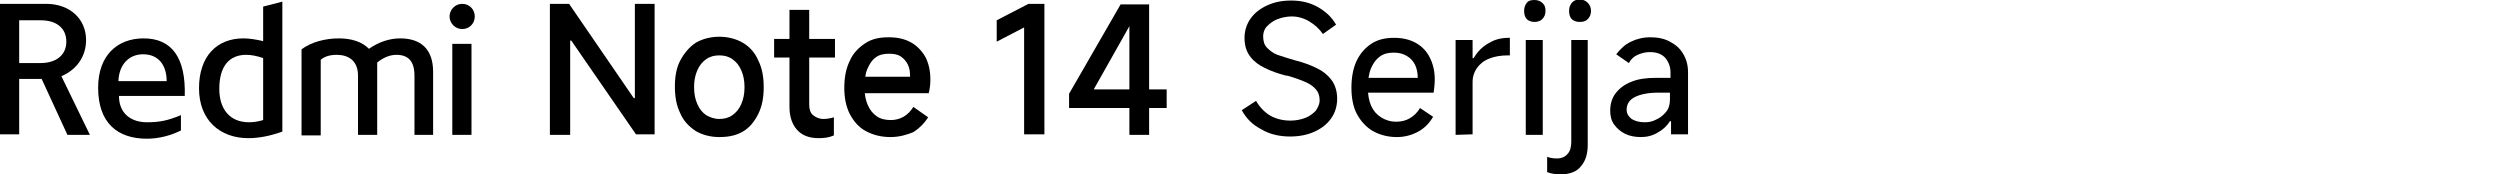
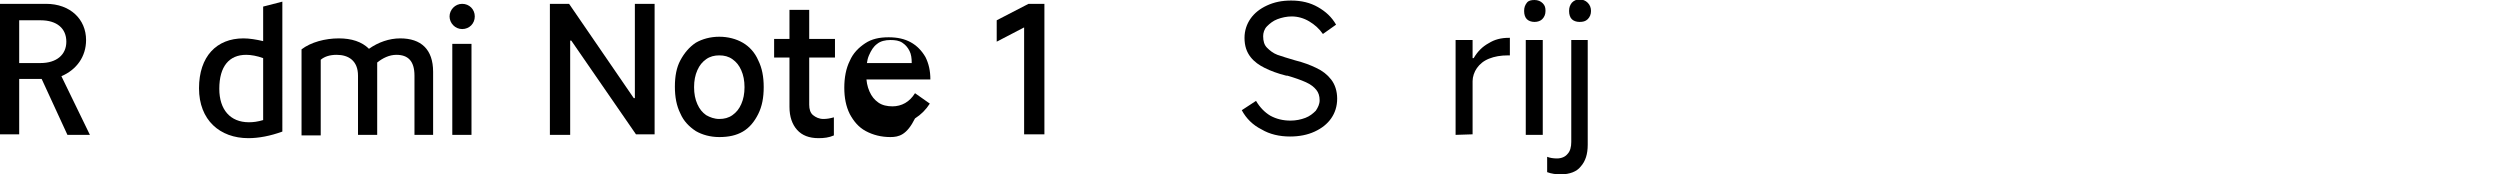
<svg xmlns="http://www.w3.org/2000/svg" version="1.1" id="a" x="0px" y="0px" viewBox="0 0 456 31.8" style="enable-background:new 0 0 456 31.8;" xml:space="preserve">
  <path d="M100.3,24.6V0.7h3.5l11.8,17.2h0.2V0.7h3.6v23.8H116L104.2,7.4H104v17.2C104,24.6,100.4,24.6,100.3,24.6z" />
  <path d="M131.2,25c-1.6,0-3.1-0.4-4.3-1.1c-1.2-0.8-2.2-1.8-2.8-3.2c-0.7-1.4-1-3-1-4.9s0.3-3.5,1-4.8s1.6-2.4,2.8-3.2  c1.2-0.7,2.7-1.1,4.3-1.1s3.1,0.4,4.3,1.1c1.2,0.7,2.2,1.8,2.8,3.2c0.7,1.4,1,3,1,4.9s-0.3,3.5-1,4.9c-0.7,1.4-1.6,2.5-2.8,3.2  C134.3,24.7,132.9,25,131.2,25L131.2,25z M131.2,21.7c0.9,0,1.7-0.2,2.4-0.7c0.7-0.5,1.2-1.1,1.6-2c0.4-0.9,0.6-1.9,0.6-3.1  s-0.2-2.2-0.6-3.1c-0.4-0.9-0.9-1.5-1.6-2c-0.7-0.5-1.5-0.7-2.4-0.7s-1.7,0.2-2.4,0.7s-1.2,1.1-1.6,2c-0.4,0.9-0.6,1.9-0.6,3.1  s0.2,2.2,0.6,3.1c0.4,0.9,0.9,1.5,1.6,2C129.5,21.4,130.3,21.7,131.2,21.7z" />
  <path d="M141.2,10.5V7.1h11.1v3.4H141.2z M149.3,25.2c-1.7,0-3-0.5-3.9-1.5c-0.9-1-1.4-2.4-1.4-4.2V1.8h3.6v17.3  c0,0.8,0.2,1.5,0.7,1.9s1.1,0.7,1.9,0.7c0.6,0,1.2-0.1,1.9-0.3v3.3C151.2,25.1,150.3,25.2,149.3,25.2L149.3,25.2z" />
-   <path d="M162.4,25c-1.7,0-3.2-0.4-4.5-1.1c-1.3-0.7-2.2-1.8-2.9-3.1c-0.7-1.4-1-3-1-4.8s0.3-3.5,1-4.9c0.6-1.4,1.6-2.4,2.8-3.2  c1.2-0.8,2.6-1.1,4.3-1.1c1.6,0,2.9,0.3,4,0.9s2,1.5,2.7,2.7c0.6,1.2,0.9,2.5,0.9,4.1c0,0.9-0.1,1.7-0.3,2.5h-13l0.1-3h9.5  c0-0.9-0.1-1.6-0.4-2.2s-0.7-1.1-1.3-1.5c-0.6-0.4-1.3-0.5-2.2-0.5c-0.9,0-1.8,0.2-2.4,0.7c-0.7,0.5-1.1,1.2-1.5,2.1  s-0.5,2.1-0.5,3.5c0,1.2,0.2,2.2,0.6,3.1c0.4,0.9,0.9,1.5,1.6,2c0.7,0.5,1.6,0.7,2.6,0.7c0.8,0,1.6-0.2,2.3-0.6  c0.7-0.4,1.3-1,1.8-1.8l2.7,1.9c-0.7,1.1-1.6,2-2.7,2.7C165.4,24.6,164,25,162.4,25L162.4,25z" />
+   <path d="M162.4,25c-1.7,0-3.2-0.4-4.5-1.1c-1.3-0.7-2.2-1.8-2.9-3.1c-0.7-1.4-1-3-1-4.8s0.3-3.5,1-4.9c0.6-1.4,1.6-2.4,2.8-3.2  c1.2-0.8,2.6-1.1,4.3-1.1c1.6,0,2.9,0.3,4,0.9s2,1.5,2.7,2.7c0.6,1.2,0.9,2.5,0.9,4.1h-13l0.1-3h9.5  c0-0.9-0.1-1.6-0.4-2.2s-0.7-1.1-1.3-1.5c-0.6-0.4-1.3-0.5-2.2-0.5c-0.9,0-1.8,0.2-2.4,0.7c-0.7,0.5-1.1,1.2-1.5,2.1  s-0.5,2.1-0.5,3.5c0,1.2,0.2,2.2,0.6,3.1c0.4,0.9,0.9,1.5,1.6,2c0.7,0.5,1.6,0.7,2.6,0.7c0.8,0,1.6-0.2,2.3-0.6  c0.7-0.4,1.3-1,1.8-1.8l2.7,1.9c-0.7,1.1-1.6,2-2.7,2.7C165.4,24.6,164,25,162.4,25L162.4,25z" />
  <path d="M186.8,24.6V5l-5,2.6V3.7l5.8-3h2.9v23.8H186.8L186.8,24.6z" />
-   <path d="M209.7,24.6h-3.7V3h1l-7.5,13.3h13.3v3.4H195v-2.6l9.4-16.3h5.2V24.6z" />
  <path d="M235.3,24.9c-1.9,0-3.7-0.4-5.2-1.3c-1.6-0.8-2.8-2-3.6-3.5l2.6-1.7c0.7,1.2,1.6,2.1,2.6,2.7c1.1,0.6,2.3,0.9,3.7,0.9  c1,0,1.9-0.2,2.7-0.5s1.4-0.8,1.9-1.3c0.4-0.6,0.7-1.2,0.7-1.9c0-0.8-0.2-1.4-0.6-1.9c-0.4-0.5-1-1-1.9-1.4s-2-0.8-3.4-1.2l-0.2,0  c-1.6-0.4-2.9-0.9-3.9-1.4s-1.9-1.1-2.6-2s-1.1-2-1.1-3.5c0-1.3,0.4-2.5,1.1-3.5s1.7-1.8,3-2.4s2.7-0.9,4.4-0.9  c1.9,0,3.5,0.4,4.9,1.2c1.4,0.8,2.5,1.8,3.3,3.2l-2.4,1.7c-0.7-1-1.5-1.7-2.5-2.3s-2.1-0.9-3.2-0.9c-0.9,0-1.8,0.2-2.6,0.5  c-0.8,0.3-1.4,0.8-1.9,1.3s-0.7,1.2-0.7,1.8c0,0.9,0.2,1.6,0.7,2.1s1.1,1,1.9,1.3s1.9,0.6,3.2,1c1.6,0.4,2.9,0.9,3.9,1.4  c1.1,0.5,2,1.2,2.7,2.1c0.7,0.9,1.1,2.1,1.1,3.5s-0.4,2.6-1.1,3.6c-0.7,1-1.7,1.8-3,2.4S237,24.9,235.3,24.9L235.3,24.9z" />
-   <path d="M254.8,25c-1.7,0-3.1-0.4-4.4-1.1c-1.2-0.7-2.2-1.8-2.9-3.1s-1-3-1-4.8s0.3-3.5,0.9-4.8s1.5-2.4,2.7-3.2s2.6-1.1,4.2-1.1  c1.5,0,2.8,0.3,3.9,0.9s2,1.5,2.6,2.7c0.6,1.2,0.9,2.5,0.9,4c0,0.8-0.1,1.6-0.2,2.4h-12.8l0.1-2.7h9.8c0-0.9-0.2-1.8-0.5-2.4  s-0.8-1.2-1.5-1.6s-1.4-0.6-2.4-0.6s-1.8,0.2-2.5,0.7c-0.7,0.5-1.2,1.2-1.6,2.1s-0.6,2.2-0.6,3.6c0,1.3,0.2,2.4,0.6,3.3  c0.4,0.9,1,1.6,1.8,2.1c0.8,0.5,1.7,0.8,2.8,0.8c0.9,0,1.7-0.2,2.4-0.6c0.7-0.4,1.4-1,1.9-1.9l2.4,1.6c-0.7,1.2-1.6,2.1-2.7,2.7  S256.3,25,254.8,25L254.8,25z" />
  <path d="M265.5,24.6V7.3h3.1v3.3h0.2c0.7-1.2,1.6-2.1,2.7-2.7c1.1-0.7,2.3-1,3.7-1h0.2v3.2h-0.3c-1.4,0-2.5,0.2-3.5,0.6  s-1.7,1-2.2,1.7c-0.5,0.7-0.8,1.6-0.8,2.4v9.7L265.5,24.6L265.5,24.6z" />
  <path d="M281.9,2c0,0.6-0.2,1.1-0.6,1.5C281,3.8,280.5,4,279.9,4s-1.1-0.2-1.4-0.5s-0.5-0.8-0.5-1.5s0.2-1.1,0.5-1.5  c0.3-0.4,0.8-0.5,1.4-0.5s1.1,0.2,1.5,0.6S281.9,1.4,281.9,2z M281.4,24.6h-3.1V7.3h3.1V24.6L281.4,24.6z" />
  <path d="M284.7,31.8c-0.9,0-1.7-0.1-2.5-0.4v-2.8c0.5,0.2,1.1,0.3,1.8,0.3c0.8,0,1.5-0.3,1.9-0.8c0.5-0.5,0.7-1.3,0.7-2.2V7.3h3  v19.1c0,1.7-0.4,3-1.3,4C287.6,31.3,286.3,31.8,284.7,31.8z M288.1,4c-0.6,0-1.1-0.2-1.4-0.5c-0.3-0.3-0.5-0.8-0.5-1.5  s0.2-1.1,0.5-1.5c0.4-0.4,0.8-0.6,1.4-0.6c0.6,0,1.1,0.2,1.5,0.6s0.6,0.9,0.6,1.5s-0.2,1.1-0.6,1.5S288.7,4,288.1,4z" />
-   <path d="M299.3,25c-1.1,0-2.1-0.2-2.9-0.6s-1.5-1-2-1.7c-0.5-0.7-0.7-1.6-0.7-2.5c0-1.2,0.3-2.3,1-3.2c0.7-0.9,1.6-1.6,2.9-2.1  c1.2-0.5,2.7-0.7,4.4-0.7h2.7v-1c0-1.1-0.4-2-1-2.7c-0.7-0.7-1.6-1-2.8-1c-0.8,0-1.5,0.2-2.2,0.5s-1.2,0.8-1.6,1.5l-2.3-1.6  c0.8-1,1.6-1.8,2.7-2.3c1-0.5,2.2-0.8,3.5-0.8s2.5,0.2,3.6,0.8s1.8,1.2,2.4,2.2s0.9,2.1,0.9,3.4v11.3h-3.1v-2.4h-0.2  c-0.5,0.8-1.2,1.5-2.1,2C301.4,24.8,300.3,25,299.3,25L299.3,25z M300,22.3c0.7,0,1.4-0.1,2.1-0.5c0.7-0.3,1.3-0.8,1.8-1.4  c0.5-0.6,0.7-1.4,0.7-2.3v-1.2h-2.1c-1.9,0-3.3,0.3-4.3,0.8c-1,0.5-1.5,1.3-1.5,2.3c0,0.7,0.3,1.2,0.9,1.7  C298.3,22.1,299,22.3,300,22.3L300,22.3z" />
  <path d="M84.3,5.3c1.3,0,2.3-1,2.3-2.3s-1-2.3-2.3-2.3S82,1.8,82,3S83,5.3,84.3,5.3" />
  <rect x="82.5" y="8" width="3.5" height="16.6" />
  <path d="M75.6,24.6V13.8c0-2.7-1.2-3.8-3.3-3.8c-1.3,0-2.5,0.6-3.5,1.4v13.2h-3.5V13.8c0-2.7-1.7-3.8-3.9-3.8  c-1.2,0-2.2,0.3-2.9,0.9v13.8H55V9c1.7-1.3,4.3-2,6.8-2c2.3,0,4.2,0.6,5.5,1.9C69,7.7,71,7,73,7c3.8,0,6,2,6,6.1v11.5L75.6,24.6  L75.6,24.6z" />
  <path d="M48,1.2v6.3C46.7,7.2,45.5,7,44.4,7c-4.9,0-8.1,3.3-8.1,9.1s3.8,9.1,9,9.1c1.9,0,4-0.4,6.2-1.2V0.3L48,1.2L48,1.2z M48,21.9  c-1,0.3-1.8,0.4-2.6,0.4C42,22.3,40,20,40,16.2c0-4.1,1.8-6.2,4.9-6.2c0.9,0,2,0.2,3.1,0.6V21.9z" />
-   <path d="M21.7,17.5h12C33.9,10.6,31.4,7,26.2,7c-4.8,0-8.3,3.1-8.3,9c0,6.4,3.5,9.3,8.9,9.3c2.2,0,4.4-0.6,6.2-1.5V21  c-2.4,1-3.9,1.3-6.2,1.3C23.9,22.3,21.7,20.7,21.7,17.5L21.7,17.5z M26.1,9.9c2.9,0,4.3,2.1,4.3,4.9h-8.8  C21.7,11.8,23.5,9.9,26.1,9.9z" />
  <path d="M11.2,13.9c2.8-1.2,4.5-3.6,4.5-6.6c0-3.8-2.9-6.6-7.3-6.6H0v23.8h3.5V14.4h4.1l4.7,10.2h4.1L11.2,13.9L11.2,13.9z   M7.4,11.5H3.5V3.7h3.9c3,0,4.7,1.5,4.7,3.9S10.3,11.5,7.4,11.5z" />
</svg>